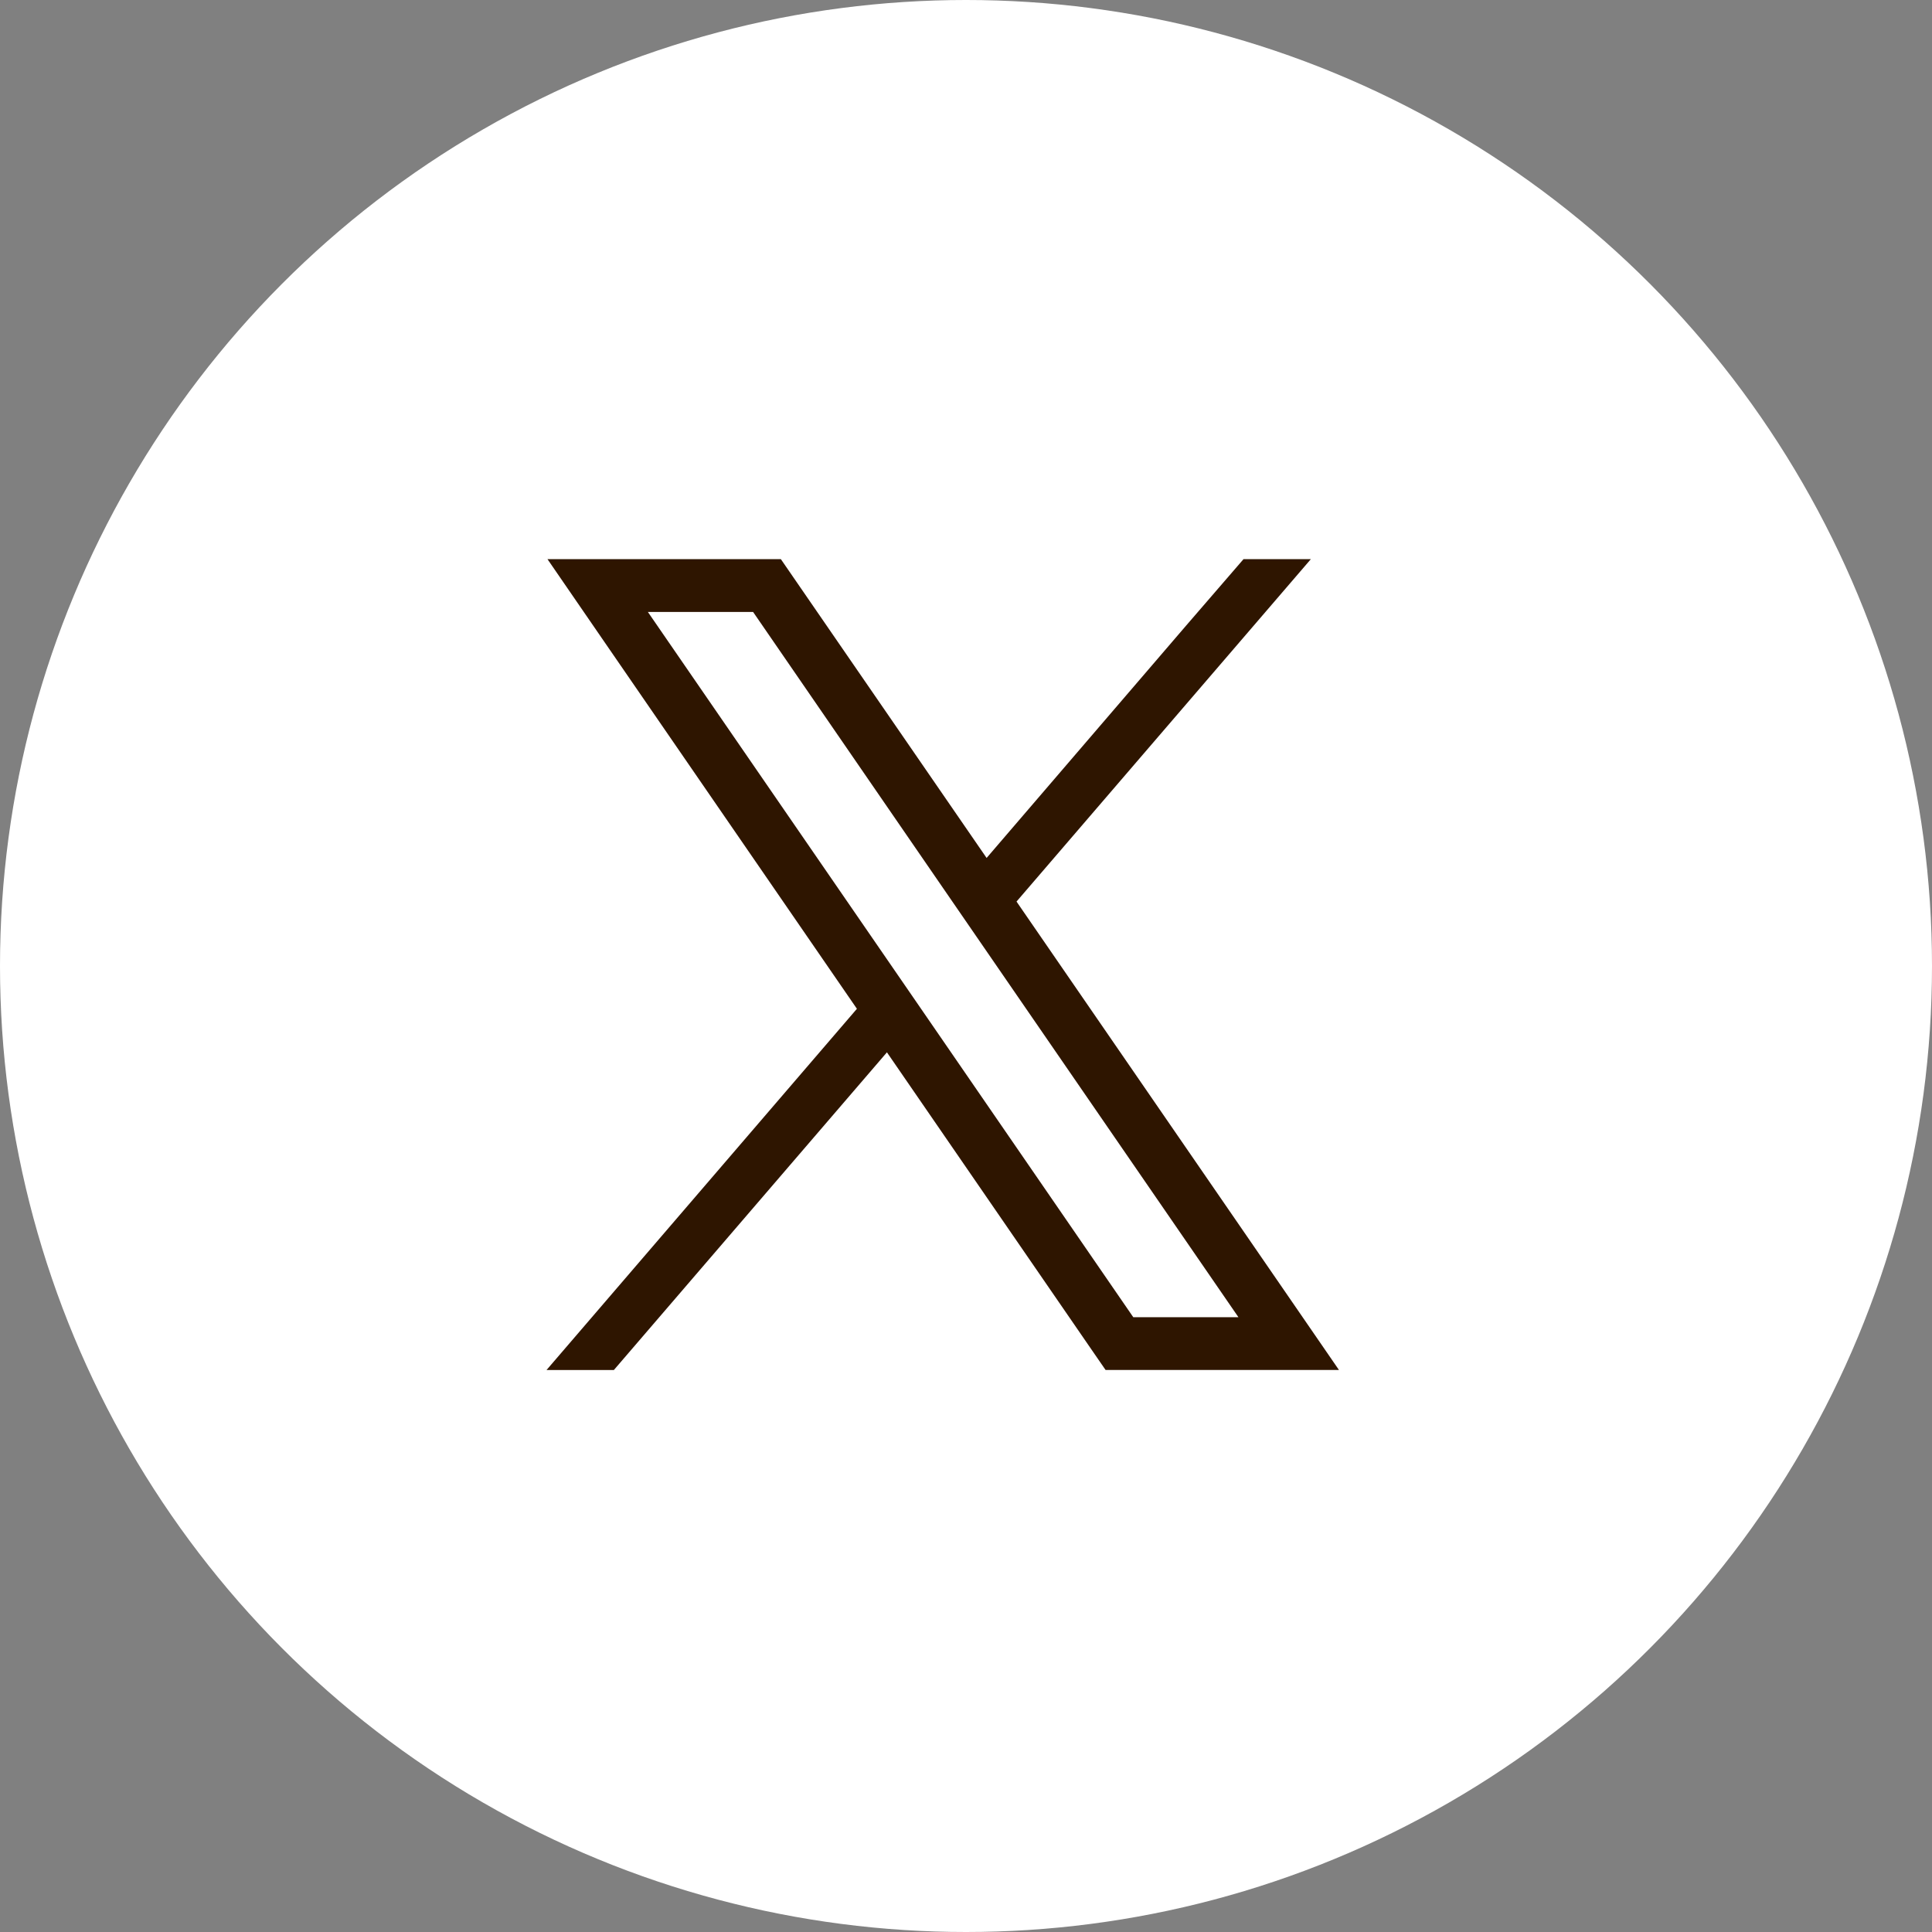
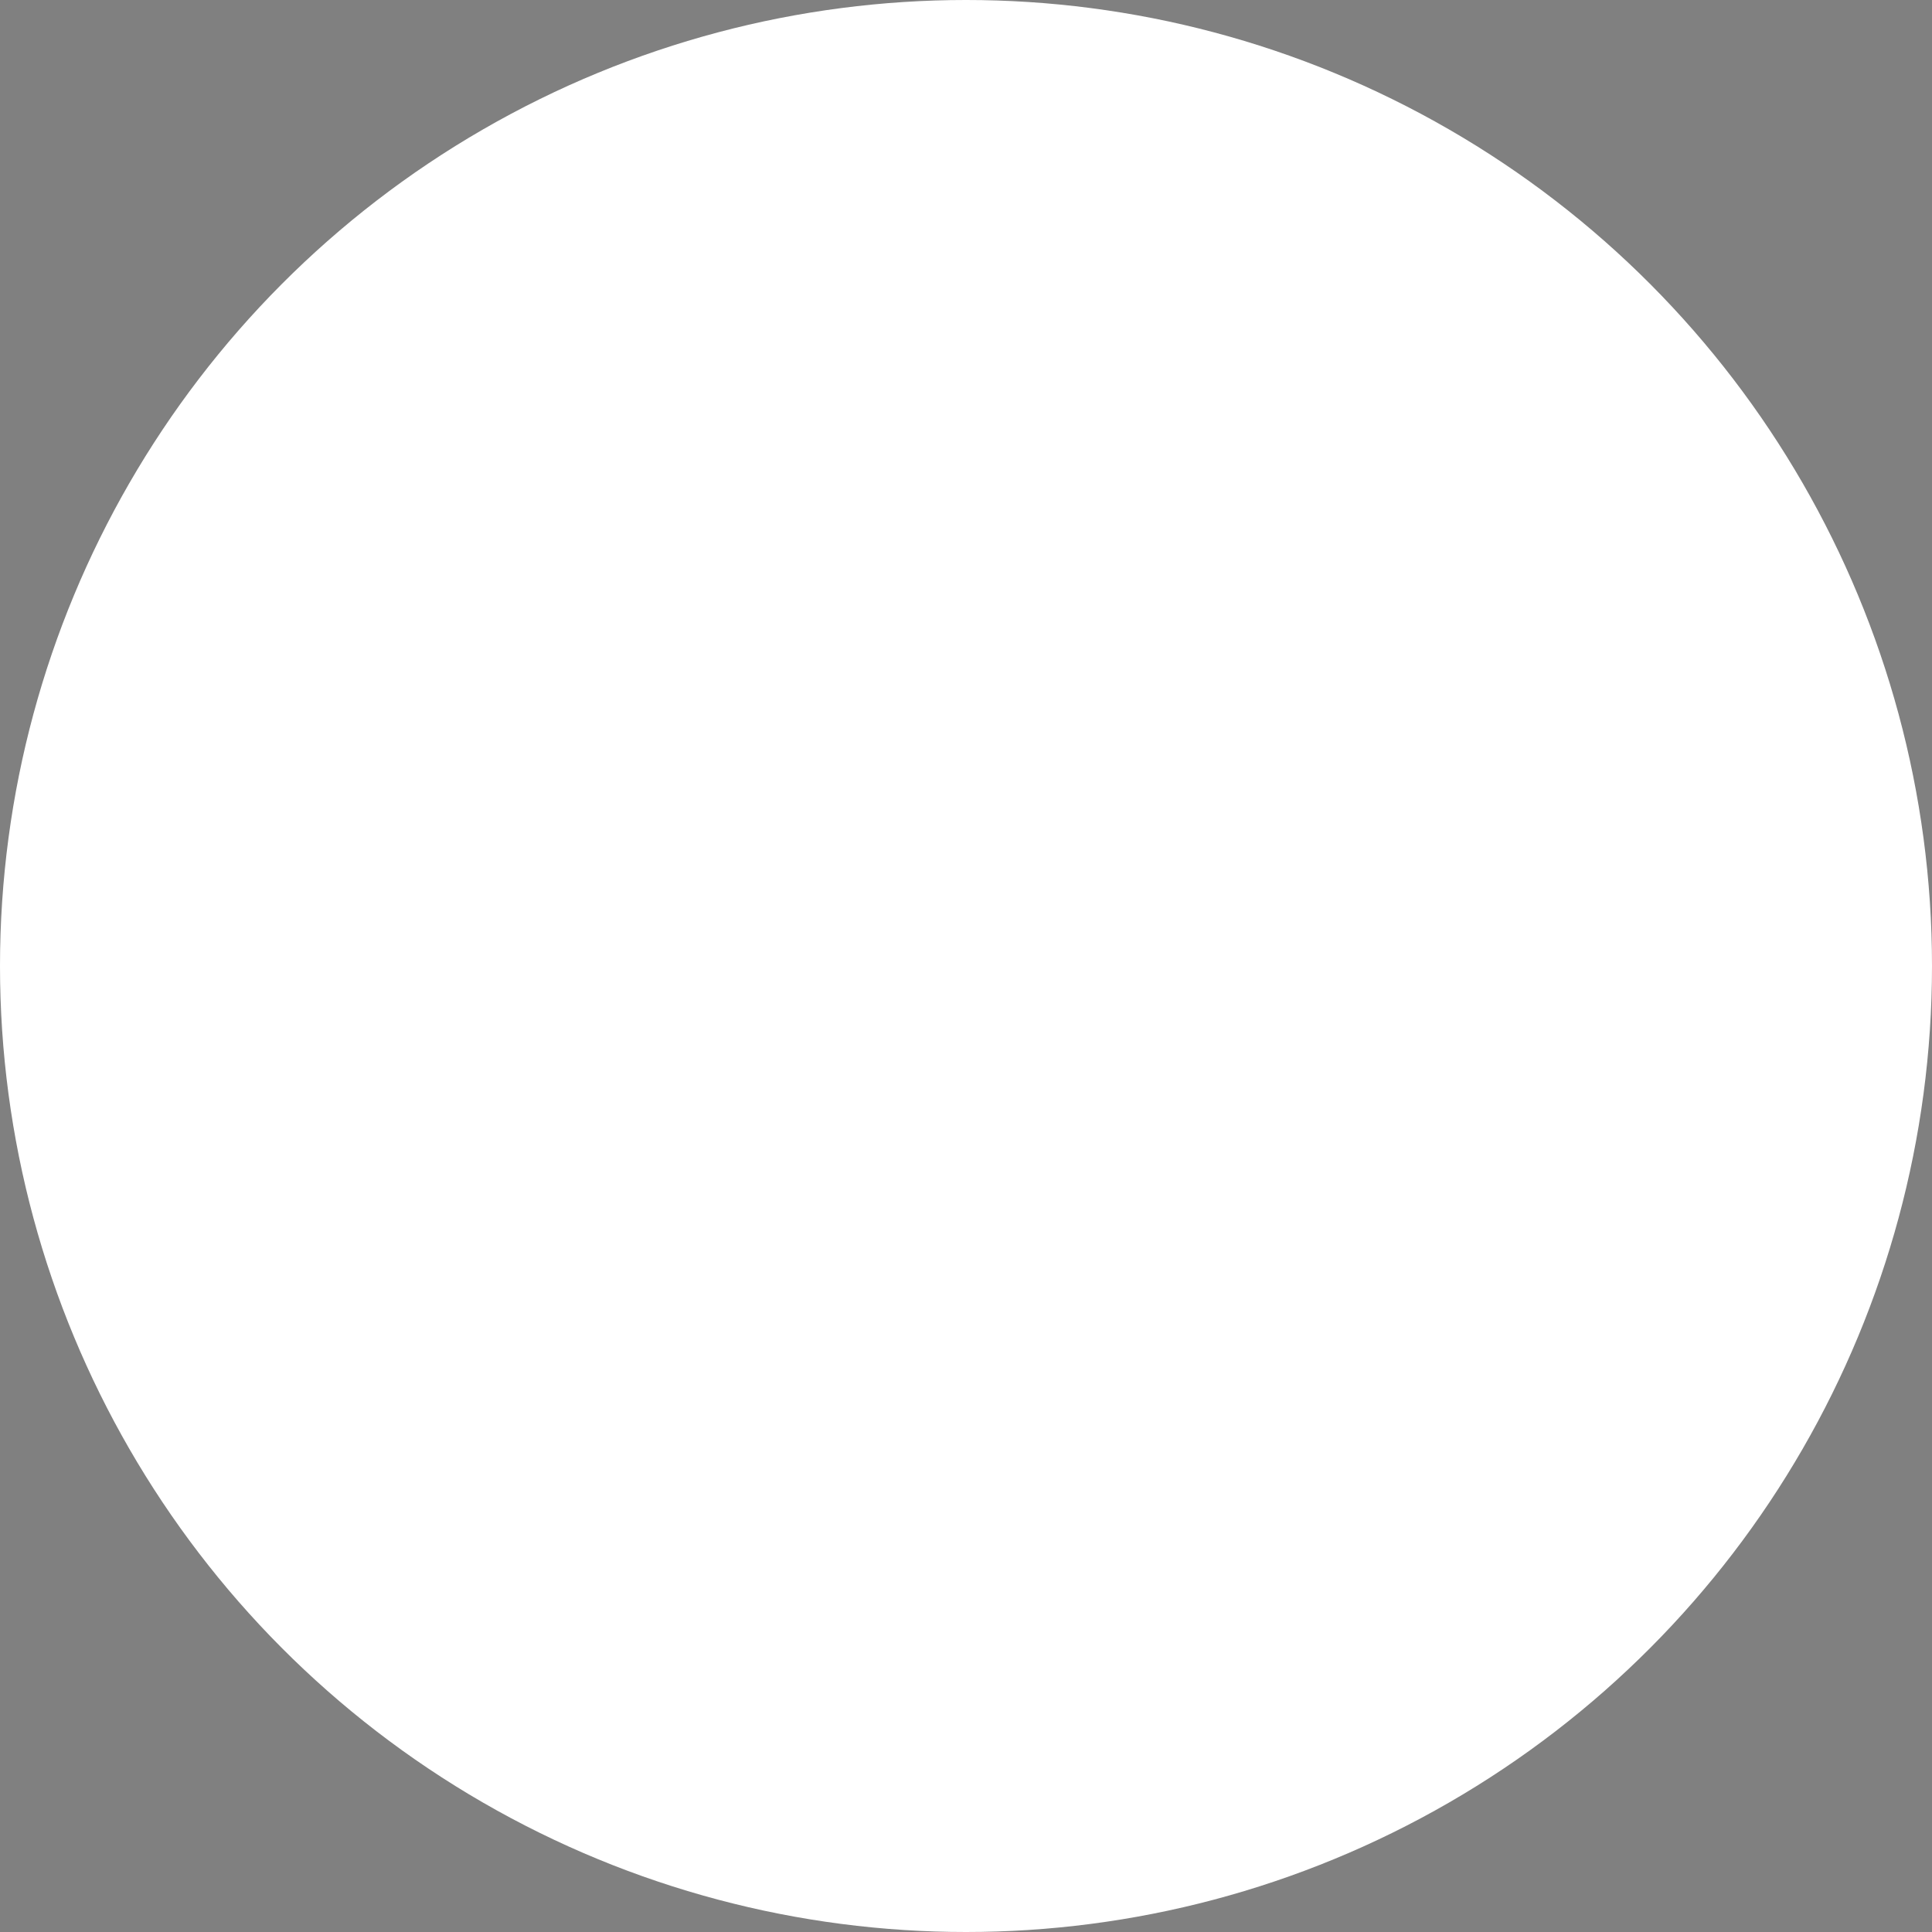
<svg xmlns="http://www.w3.org/2000/svg" width="54" height="54" viewBox="0 0 54 54">
  <rect x="0" y="0" width="54" height="54" fill="#808080" stroke="none" />
  <g id="グループ_405150" data-name="グループ 405150" transform="translate(-689 -6093)">
    <circle id="楕円形_2017" data-name="楕円形 2017" cx="27" cy="27" r="27" transform="translate(689 6093)" fill="#fff" />
-     <path id="パス_31857" data-name="パス 31857" d="M10.509,12.633,9.67,11.414,2.832,1.481H5.773L11.3,9.514l.839,1.219,7.2,10.461H16.4ZM19.481.005,17.87,1.87,12.3,8.357,6.989.644,6.549.005H.026L1.616,2.317,8.675,12.573,0,22.669H1.882l7.632-8.879,5.671,8.24.44.638h6.523l-1.591-2.312L13.136,9.576,21.363.005Z" transform="translate(704.276 6108.623)" fill="#2e1500" />
  </g>
</svg>